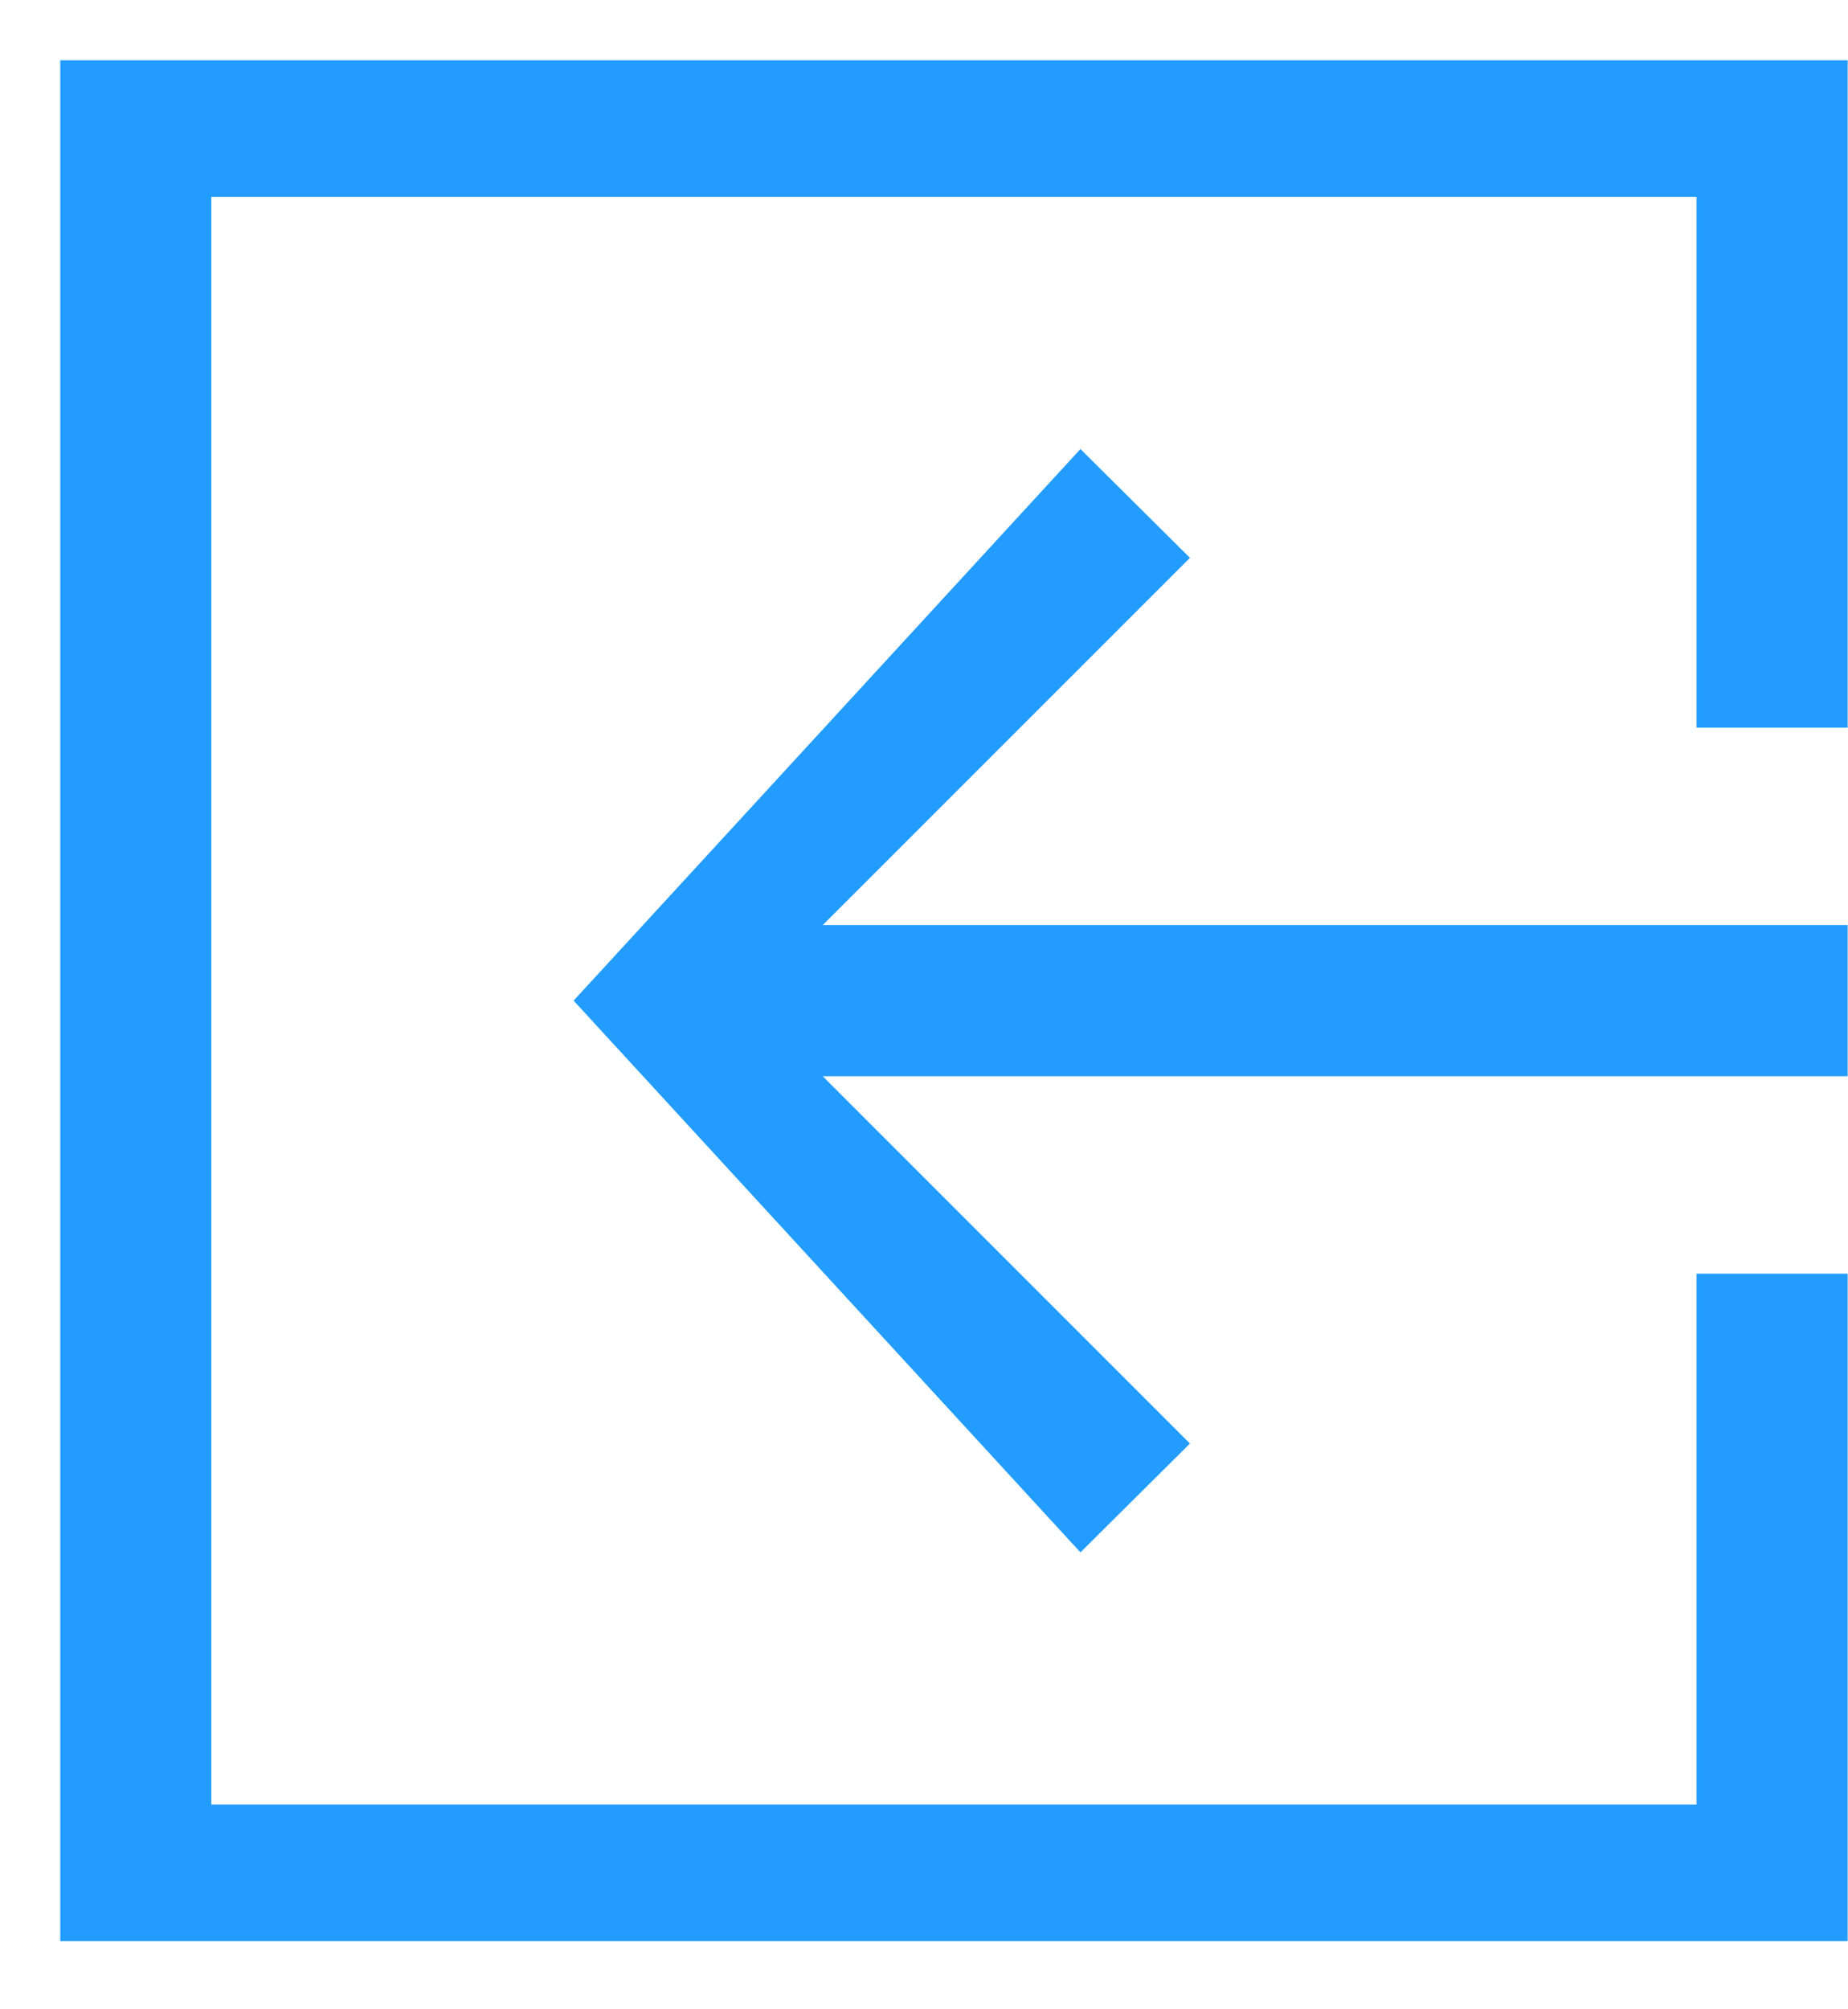
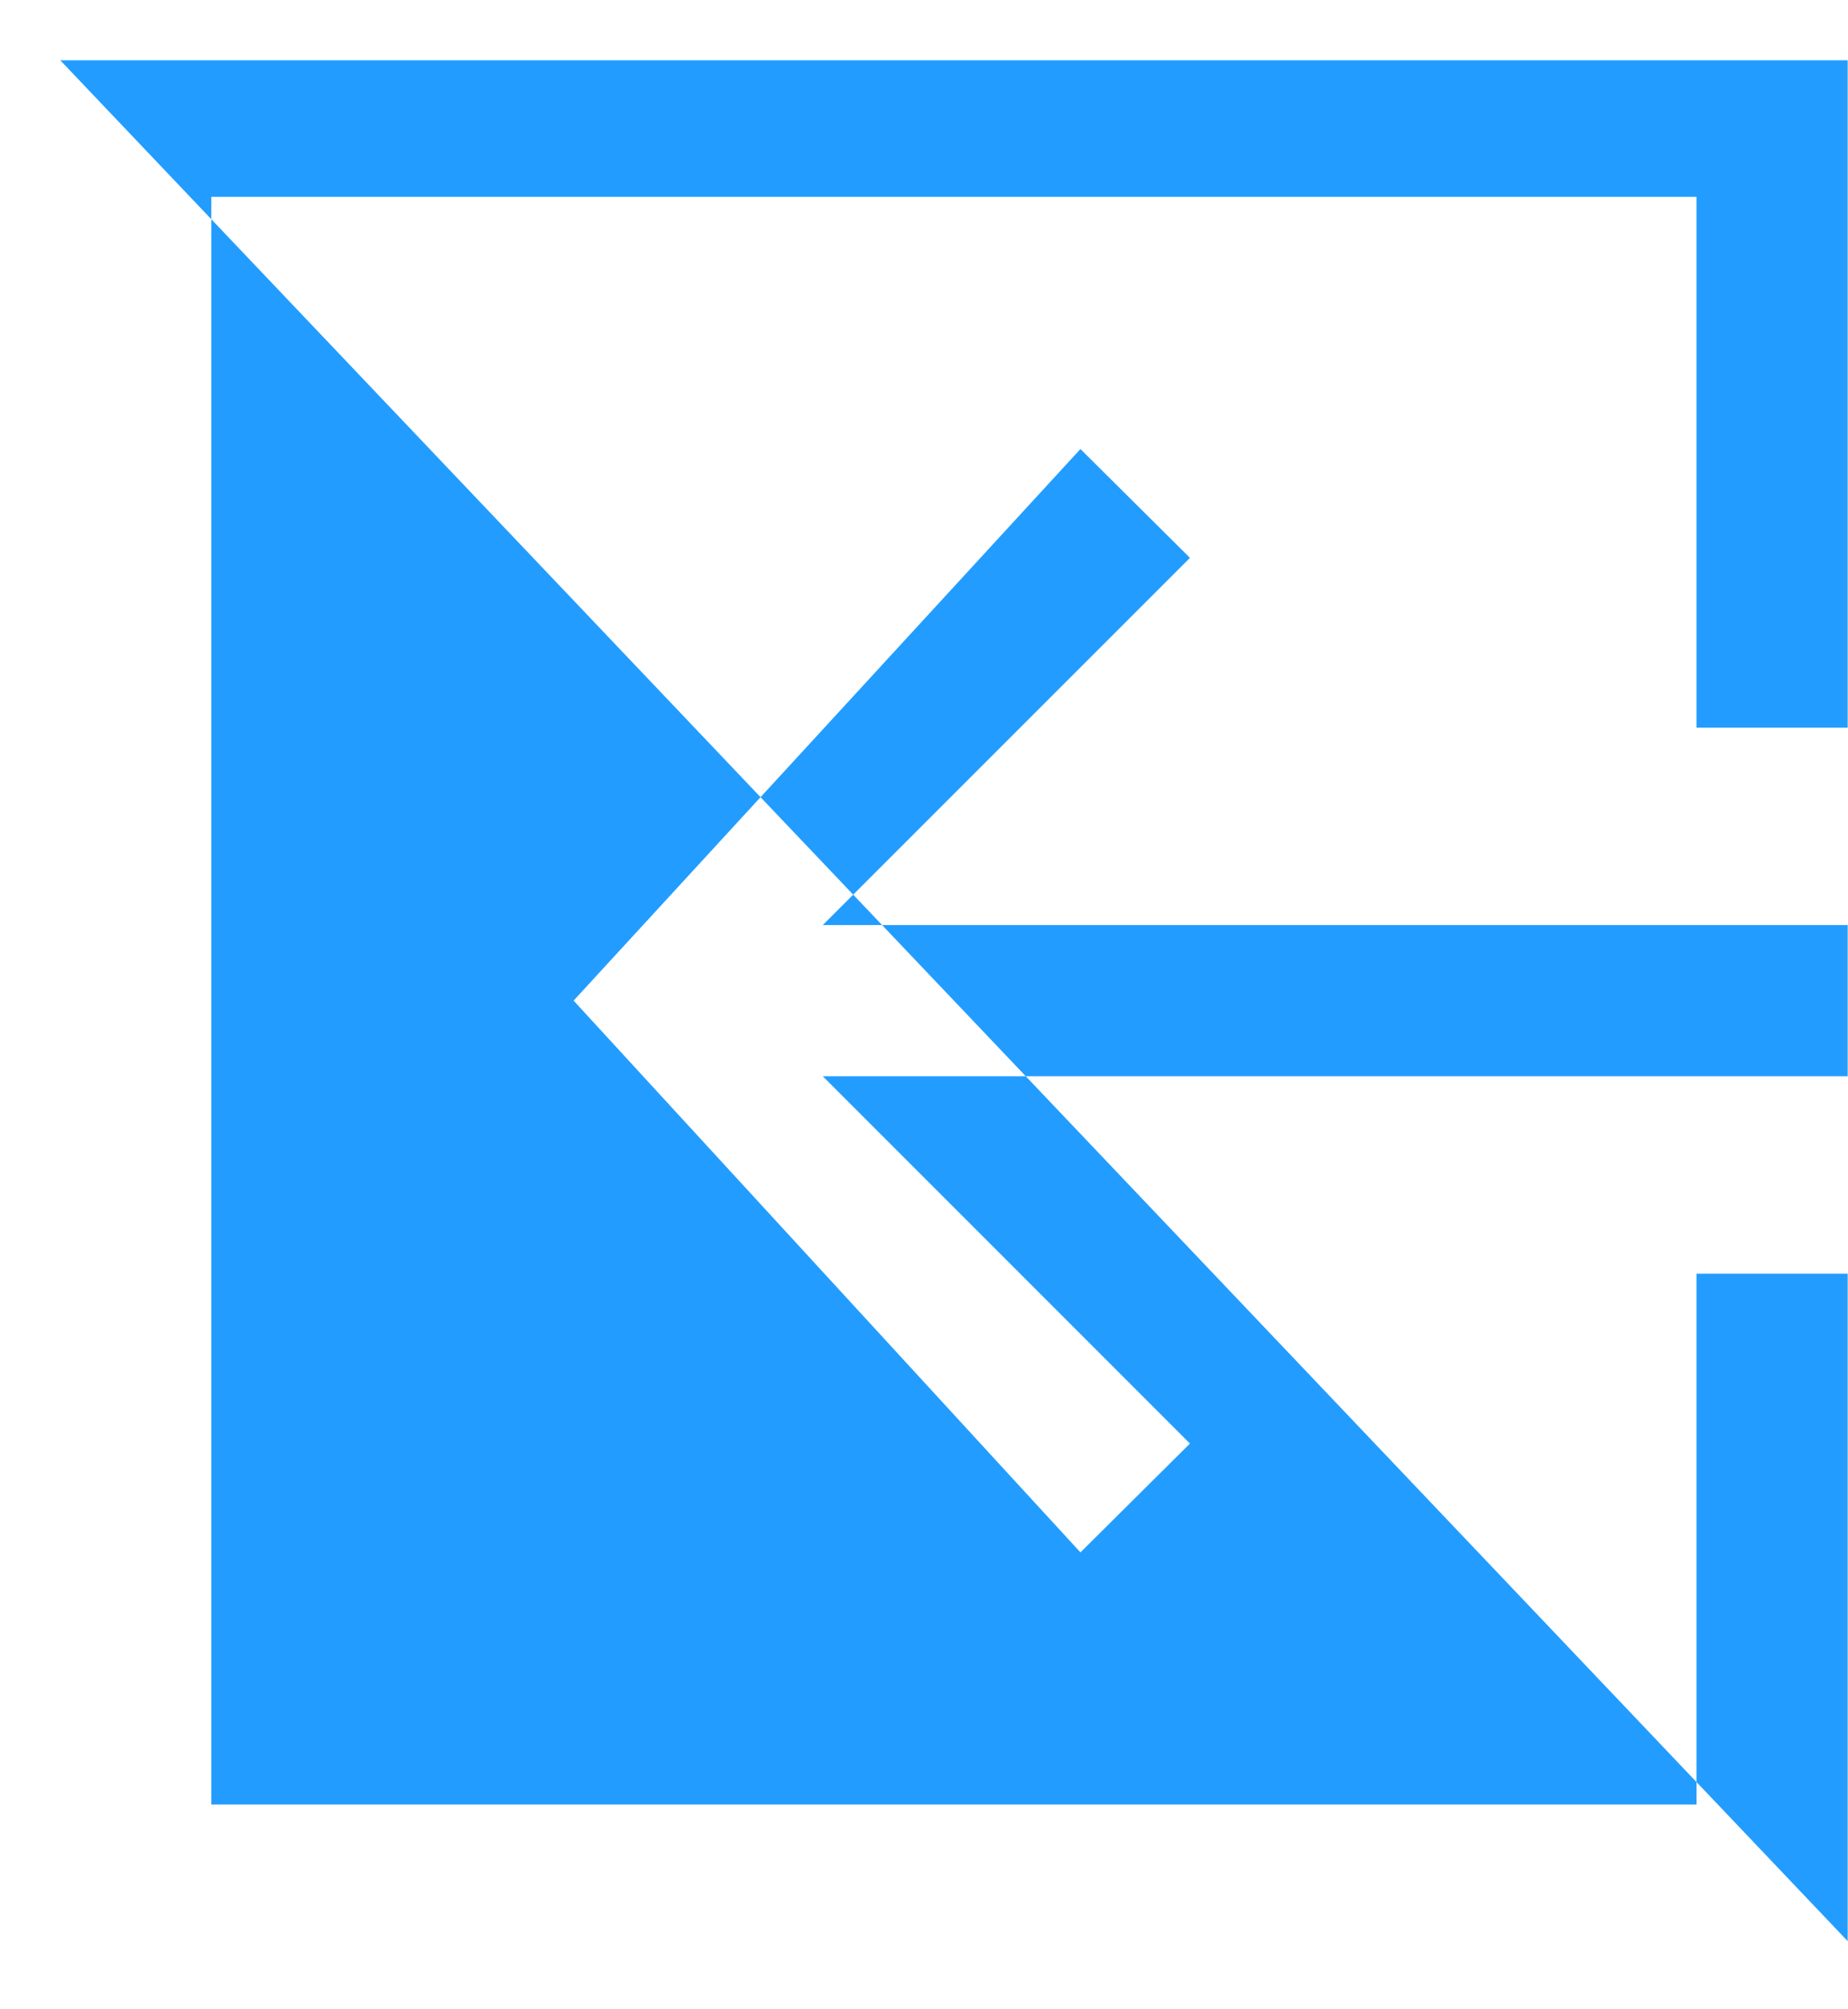
<svg xmlns="http://www.w3.org/2000/svg" width="23px" height="25px" viewBox="0 0 23 25" version="1.1">
  <title>icon/purchase-order  copy 2</title>
  <desc>Created with Sketch.</desc>
  <g id="00-Login" stroke="none" stroke-width="1" fill="none" fill-rule="evenodd">
    <g id="00-02-03-Perfil" transform="translate(-33, -590)" fill="#229DFF">
      <g id="Group-2" transform="translate(30, 587)">
        <g id="icon/exit">
-           <path d="M3.75,3.75 L25.996,3.75 L25.996,12.054 L24.115,12.054 L24.115,5.449 L5.63,5.449 L5.63,25.452 L24.115,25.452 L24.115,18.847 L25.996,18.847 L25.996,27.152 L3.75,27.152 L3.75,3.75 Z M10.139,15.45 L16.447,8.587 L17.81,9.941 L13.24,14.51 L25.996,14.51 L25.996,16.391 L13.24,16.391 L17.81,20.961 L16.447,22.315 L10.139,15.45 Z" id="Combined-Shape" />
+           <path d="M3.75,3.75 L25.996,3.75 L25.996,12.054 L24.115,12.054 L24.115,5.449 L5.63,5.449 L5.63,25.452 L24.115,25.452 L24.115,18.847 L25.996,18.847 L25.996,27.152 L3.75,3.75 Z M10.139,15.45 L16.447,8.587 L17.81,9.941 L13.24,14.51 L25.996,14.51 L25.996,16.391 L13.24,16.391 L17.81,20.961 L16.447,22.315 L10.139,15.45 Z" id="Combined-Shape" />
        </g>
      </g>
    </g>
  </g>
</svg>